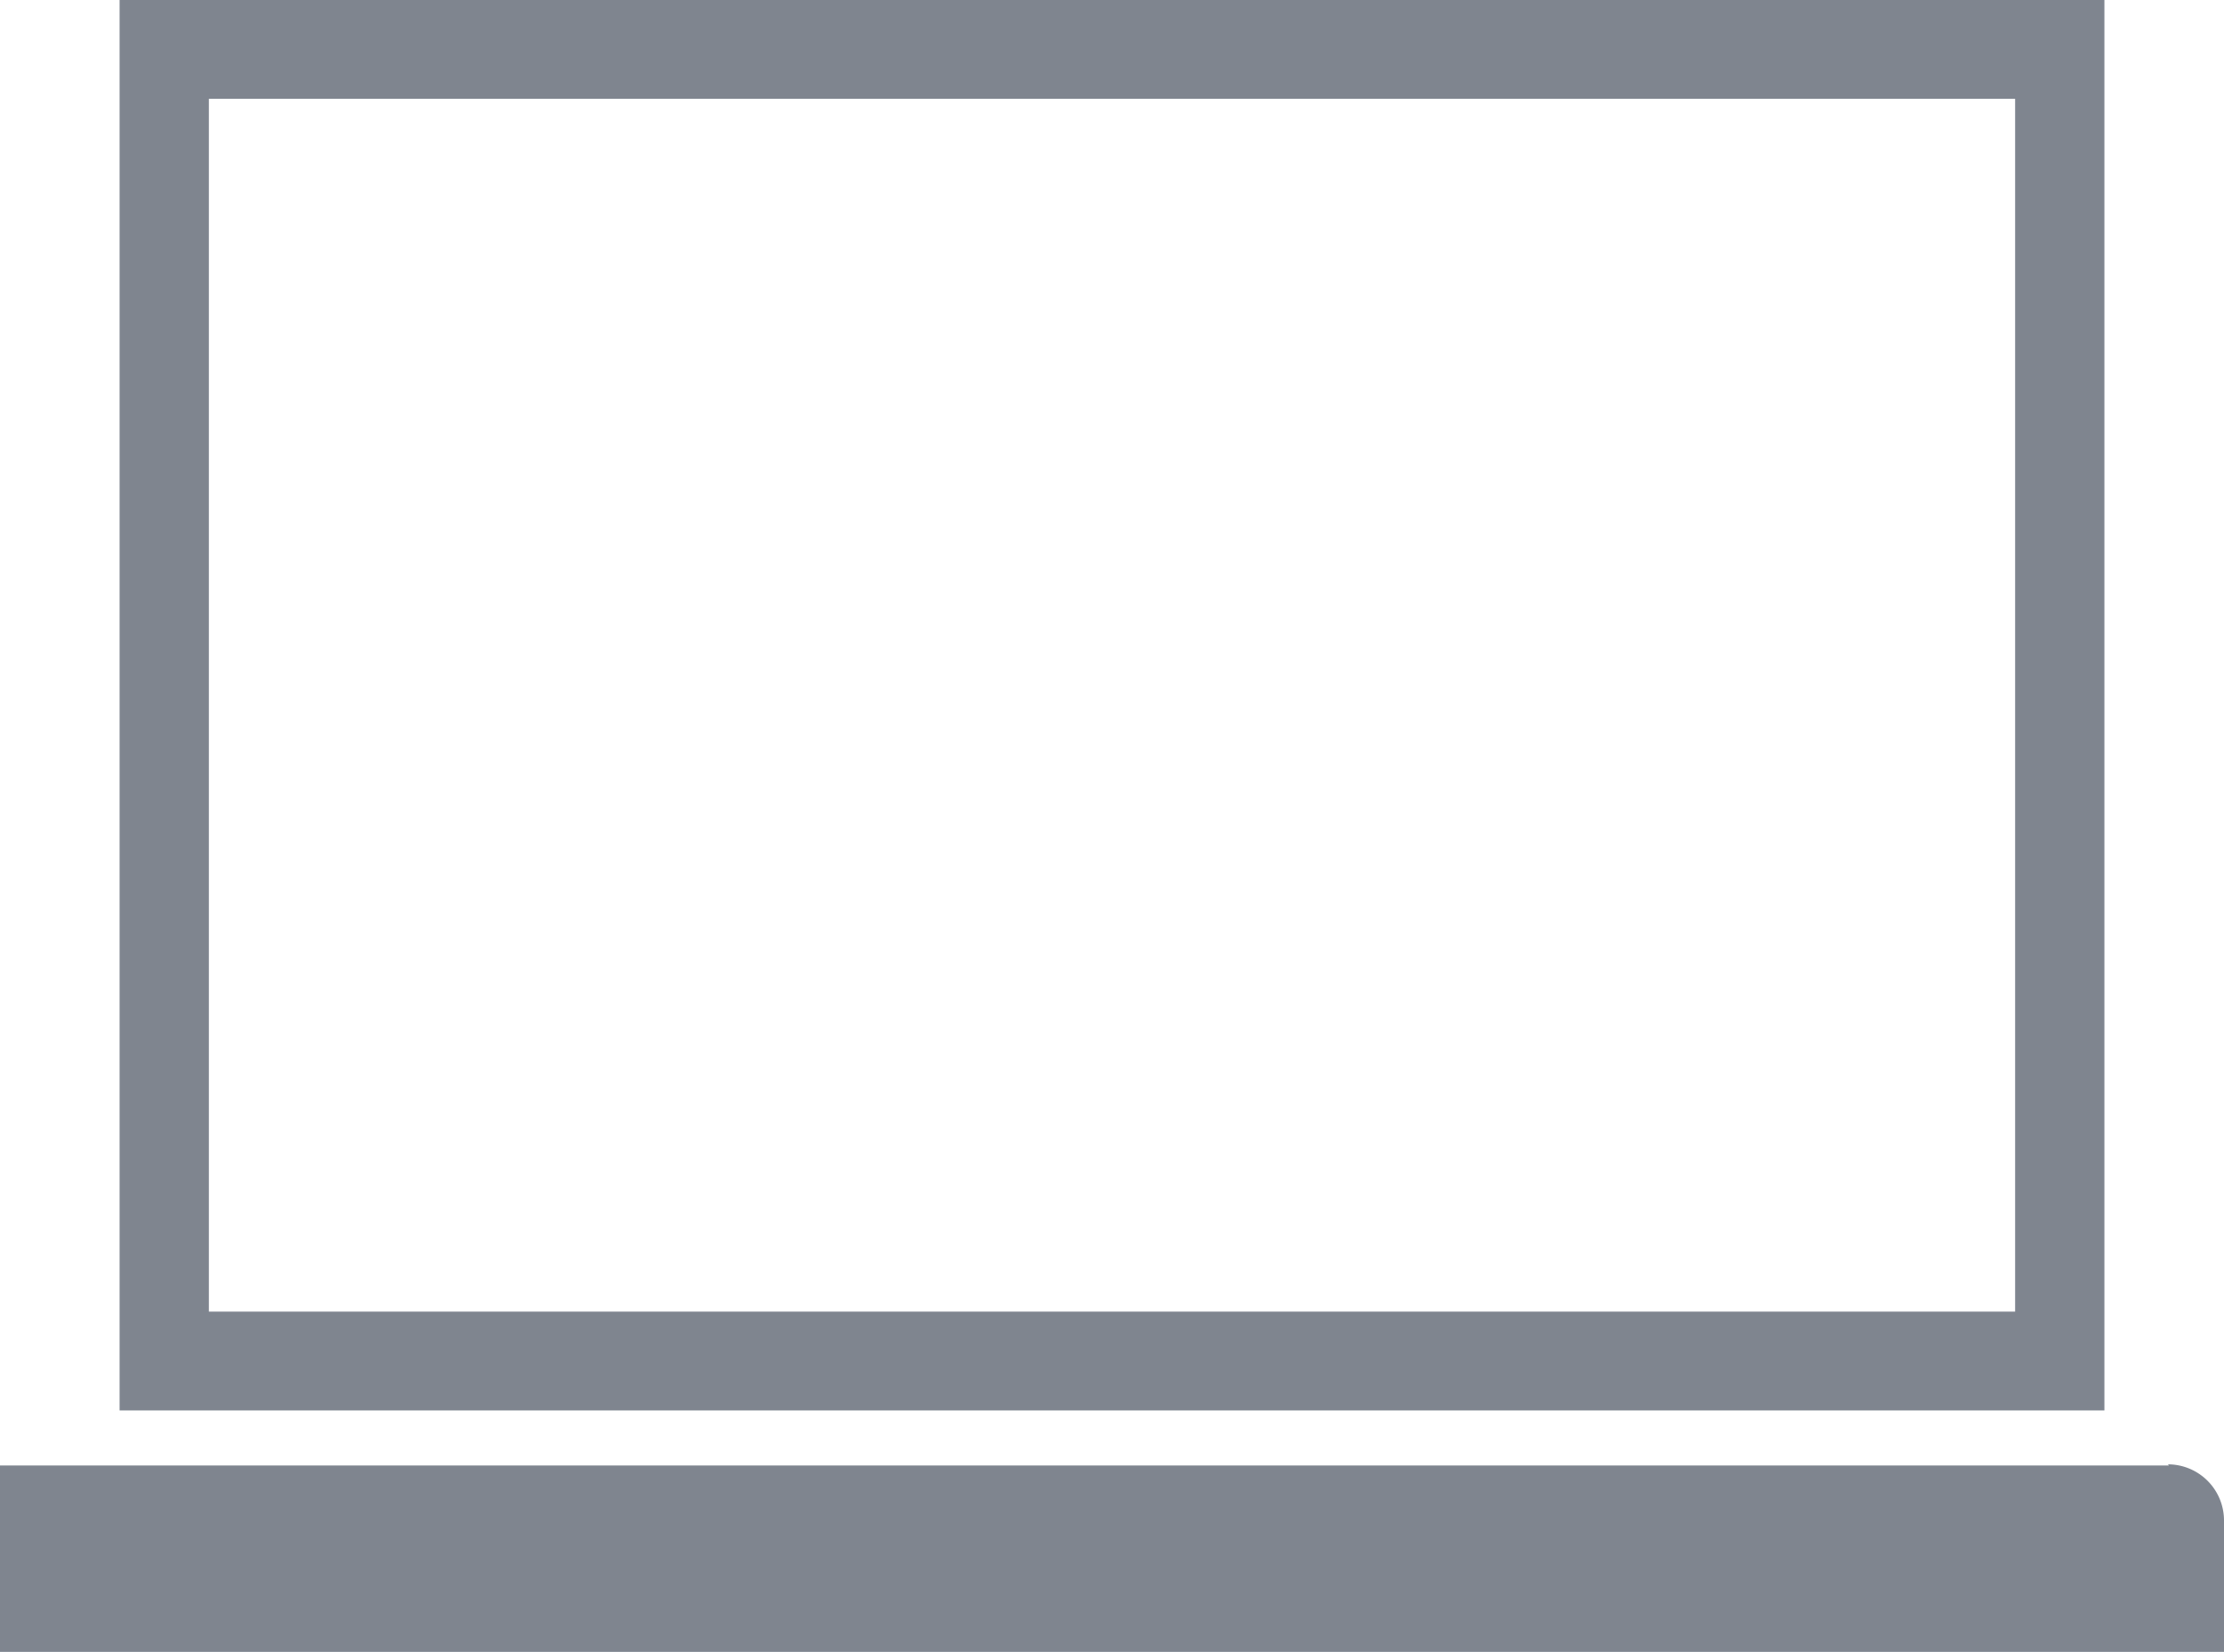
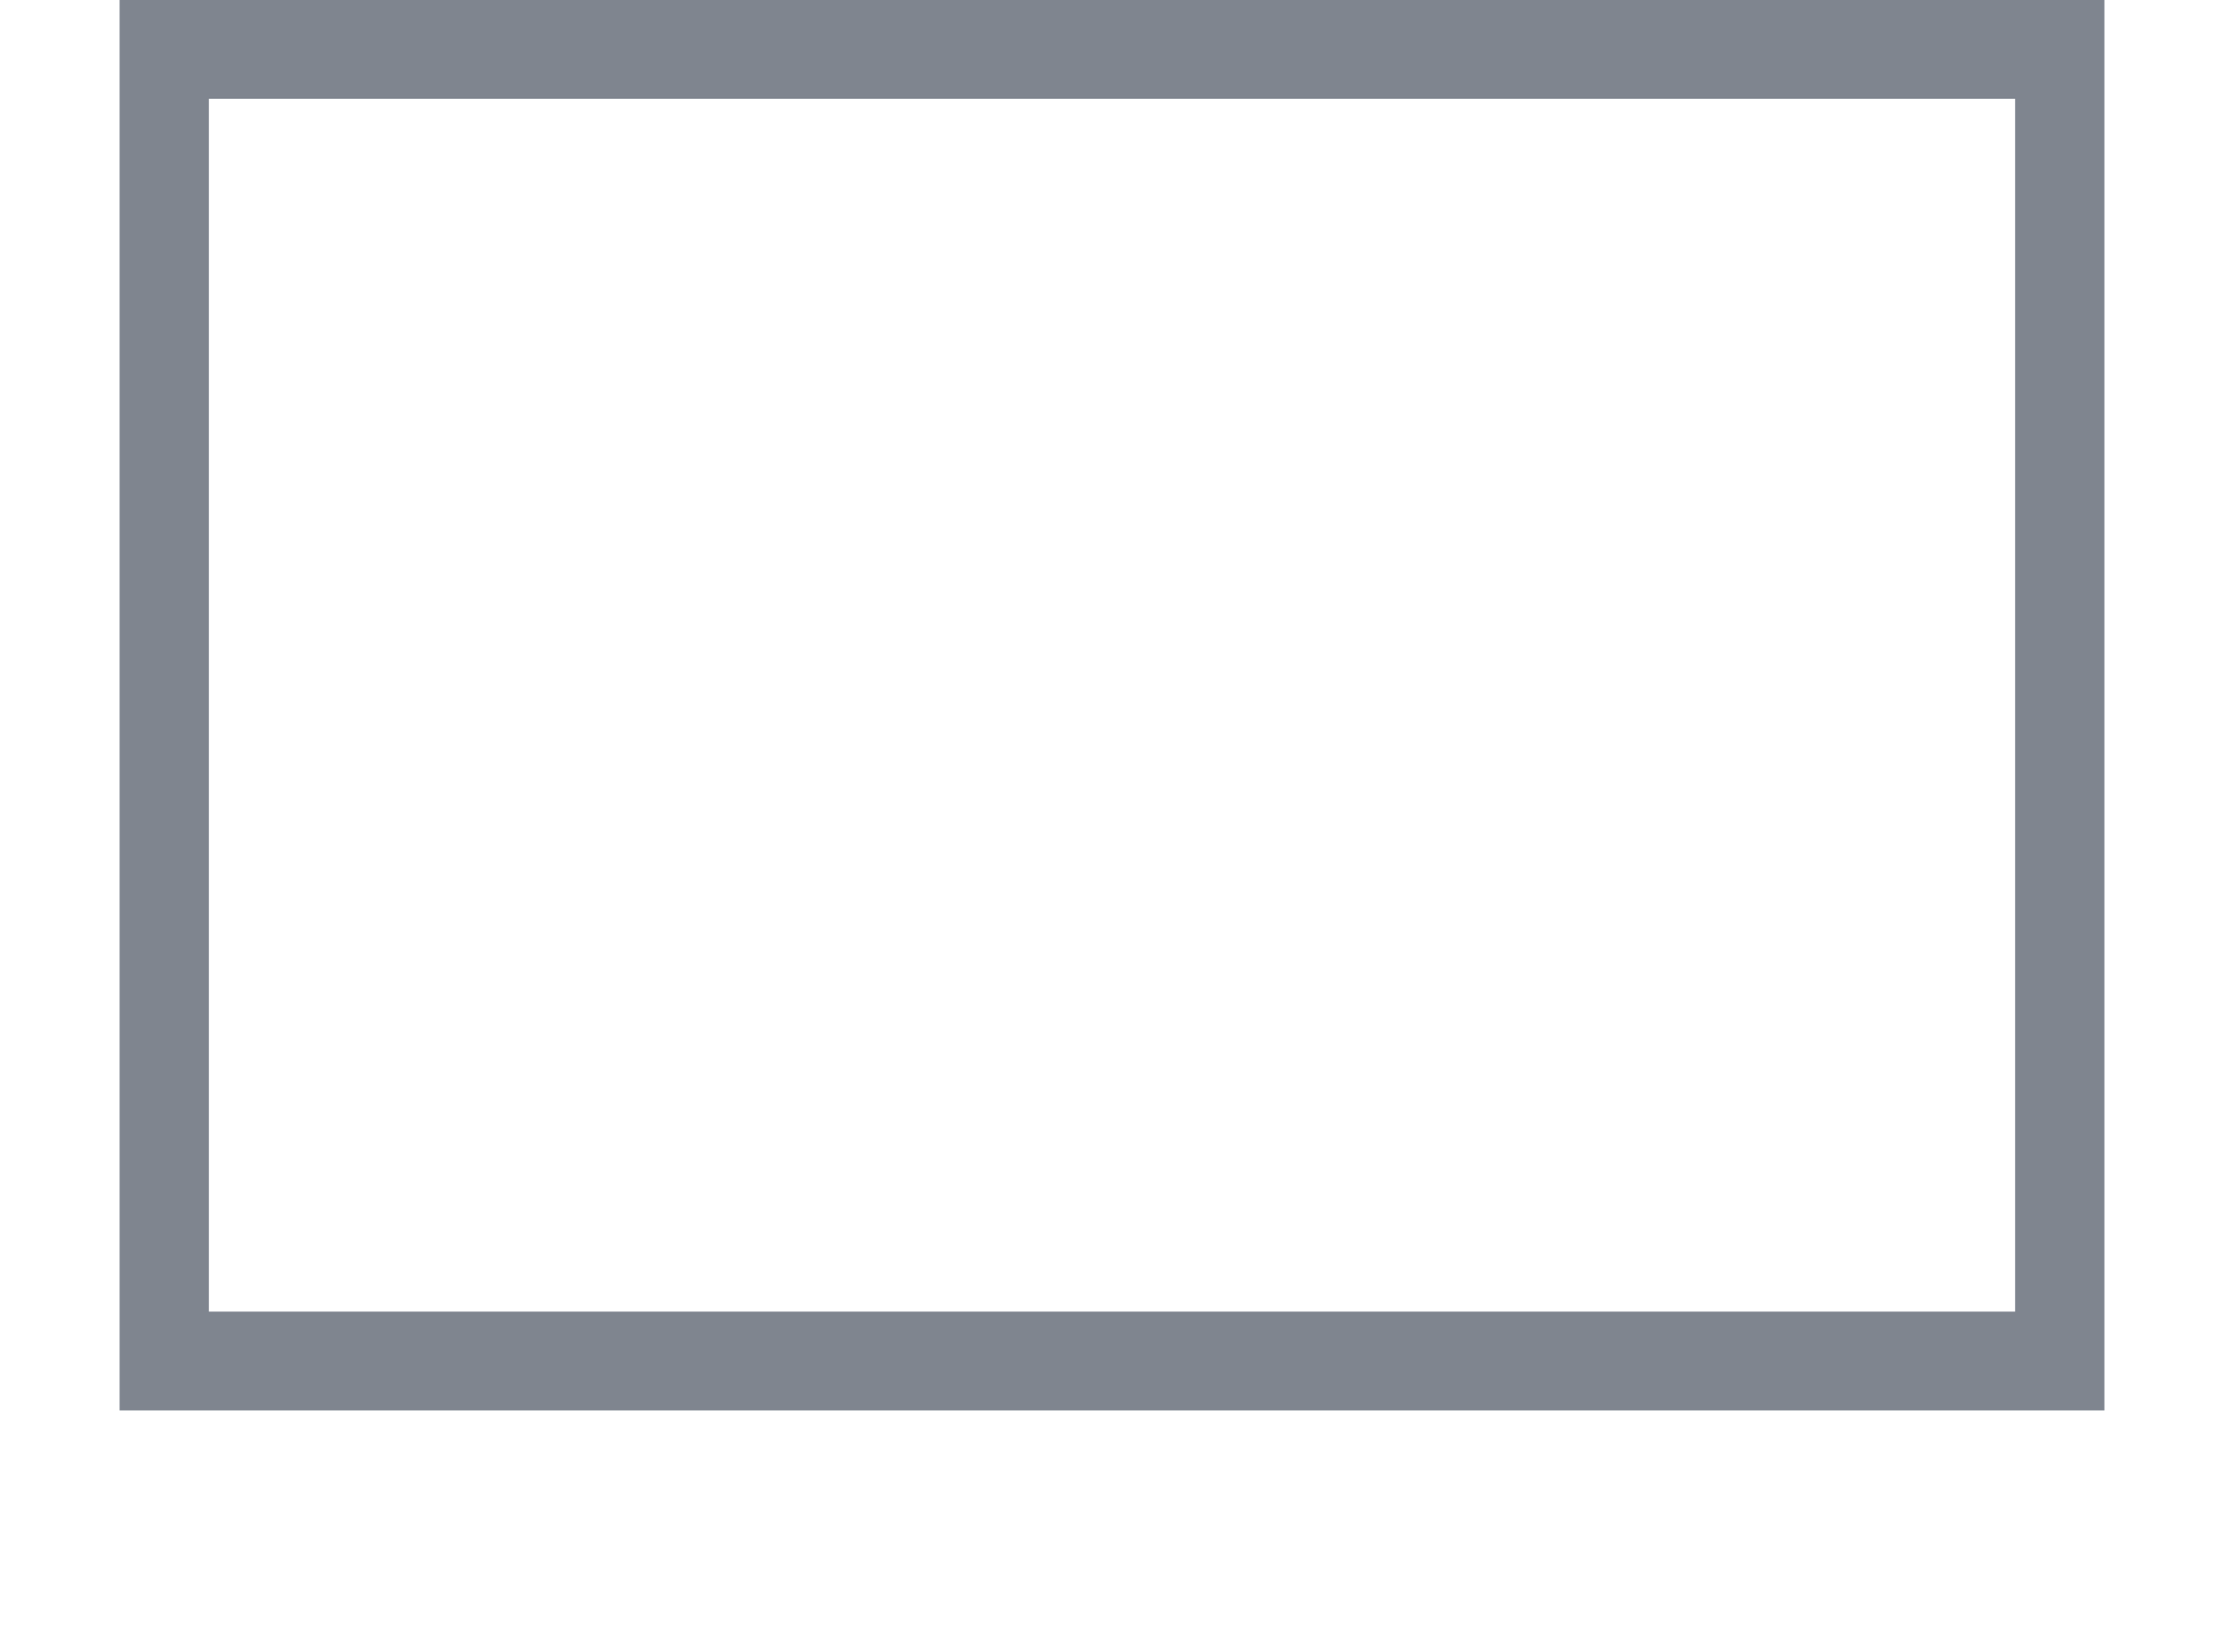
<svg xmlns="http://www.w3.org/2000/svg" viewBox="0 0 39.61 29.43">
  <defs>
    <style>.cls-1{opacity:0.91;}.cls-2{fill:#727984;}</style>
  </defs>
  <title>qbi_laptop</title>
  <g id="Слой_2" data-name="Слой 2">
    <g id="Слой_1-2" data-name="Слой 1">
      <g class="cls-1">
        <path class="cls-2" d="M37.48,25.12H2.13V0H37.48ZM3.72,23.36H35.89V1.76H3.72Z" />
-         <path class="cls-2" d="M38.63,26.1H0v3.32H39.61V27.08a1,1,0,0,0-1-1" />
      </g>
    </g>
  </g>
</svg>